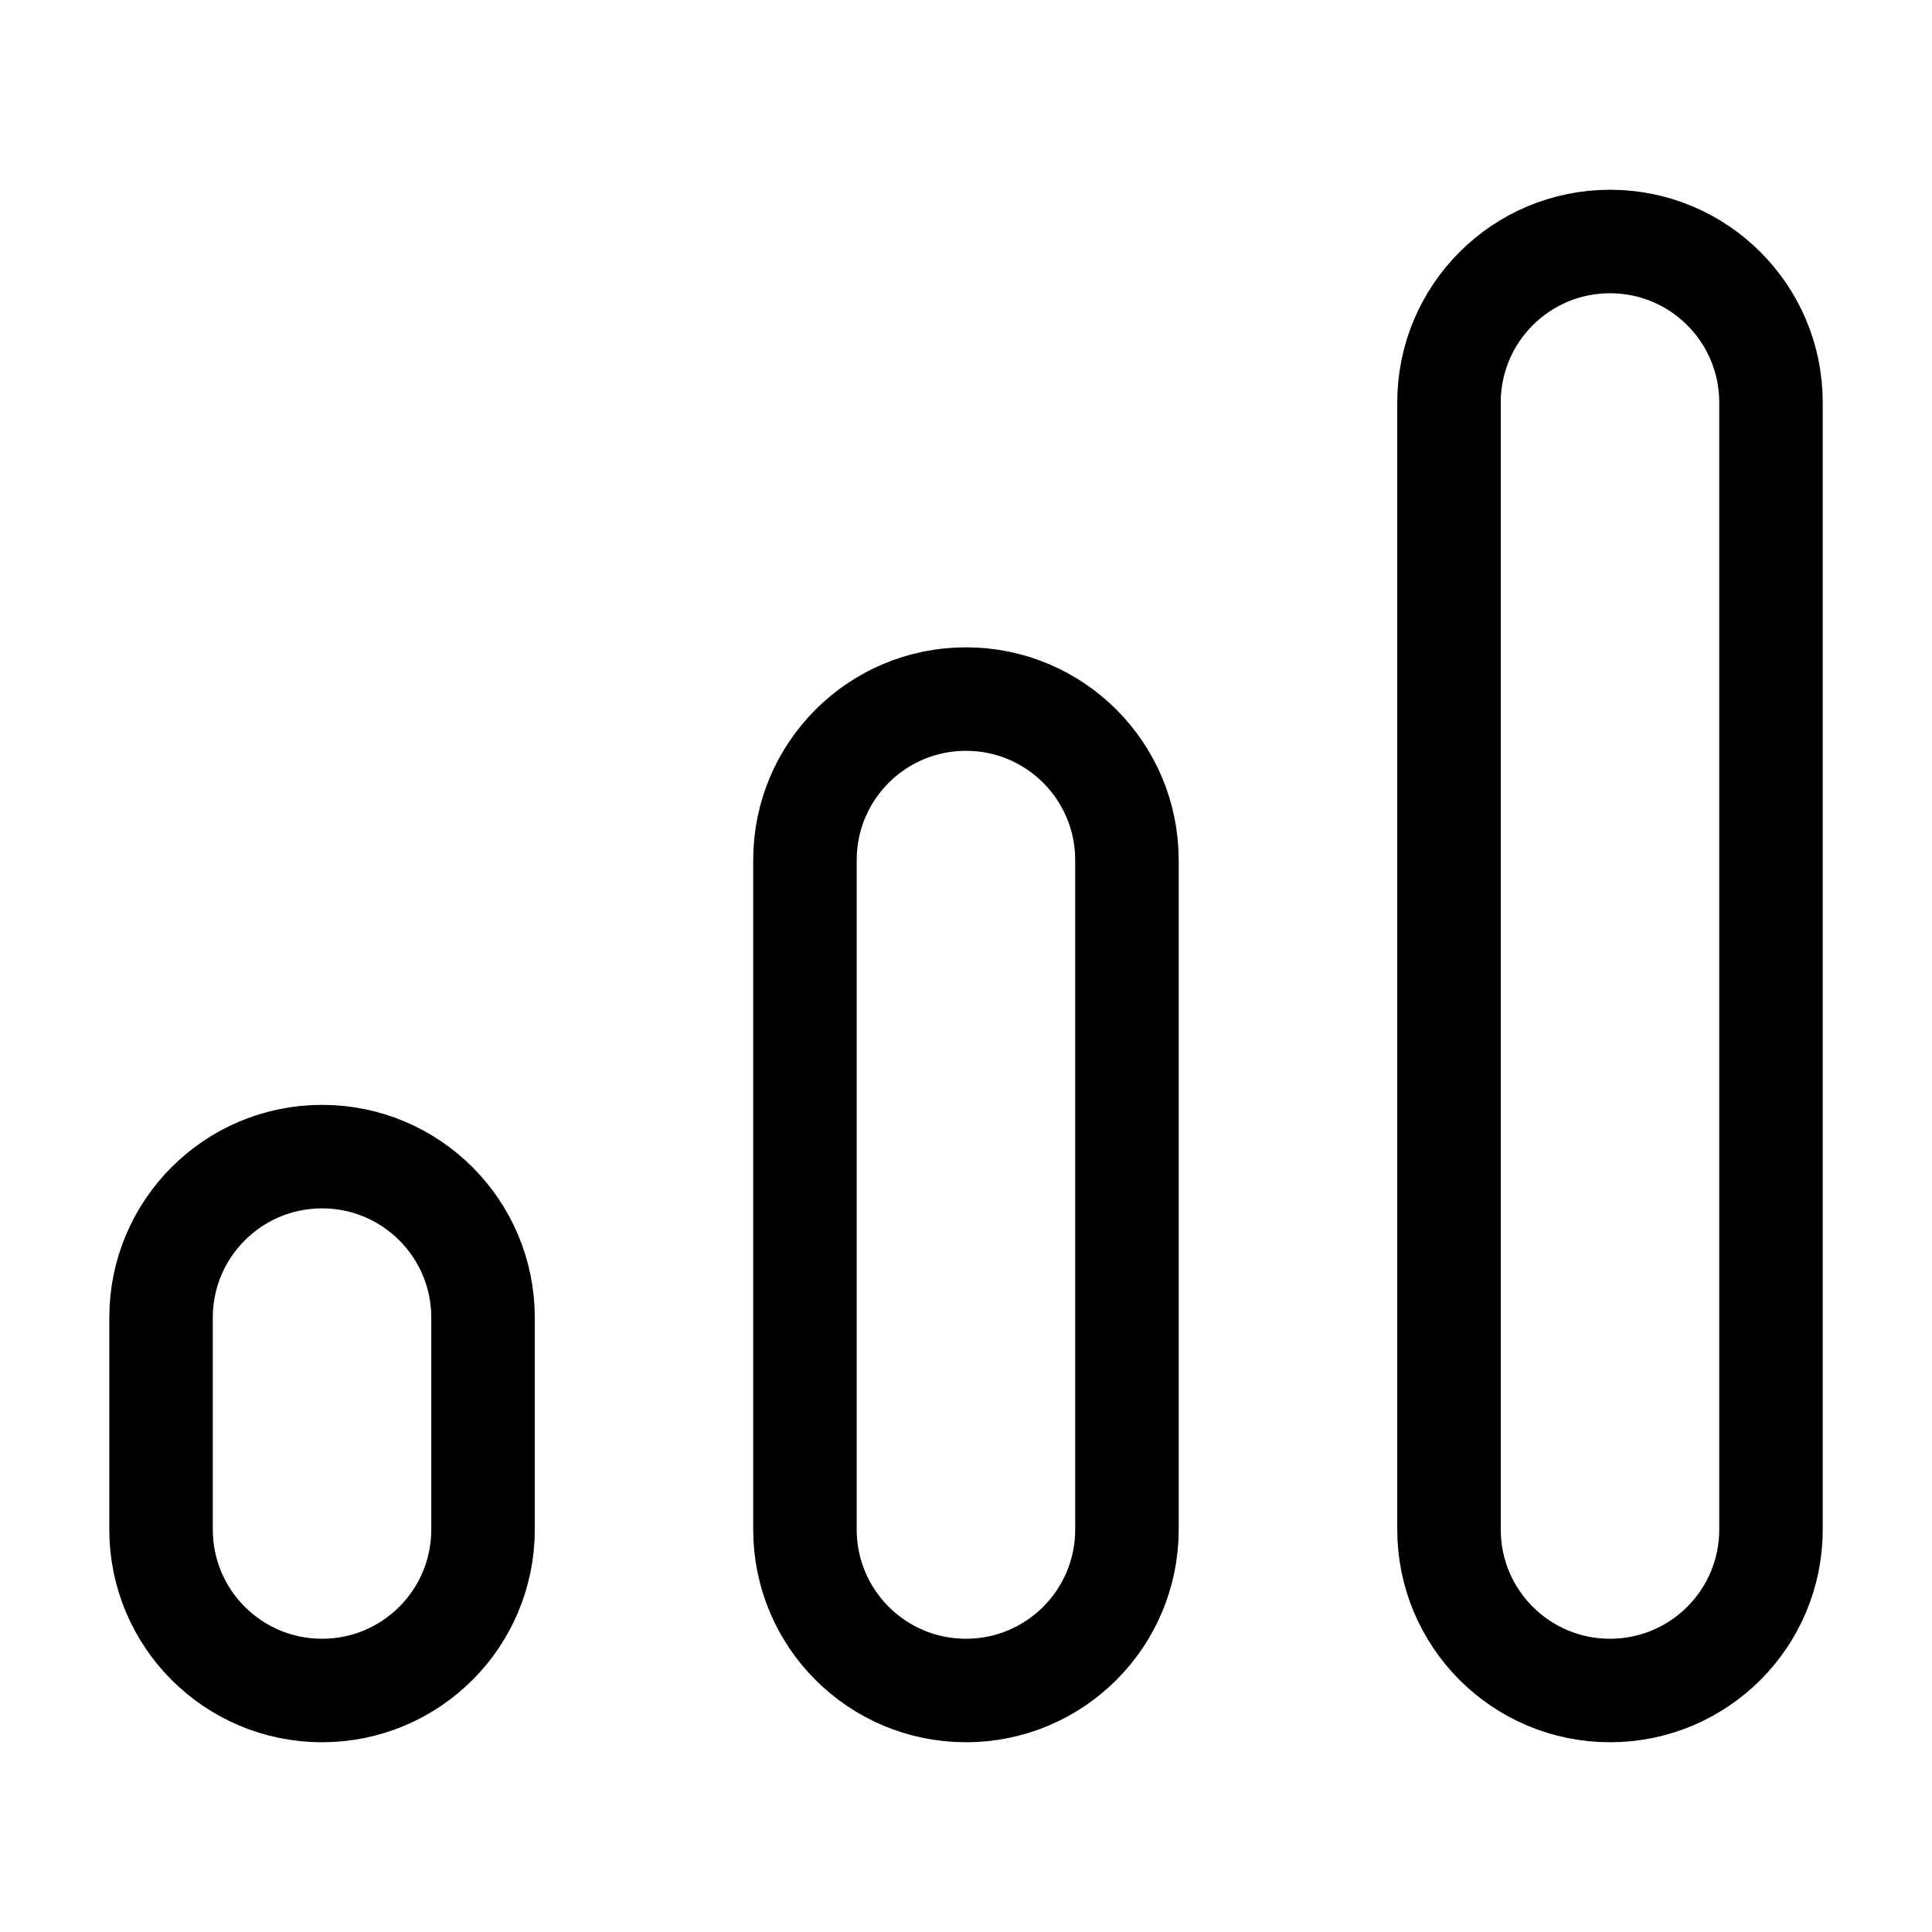
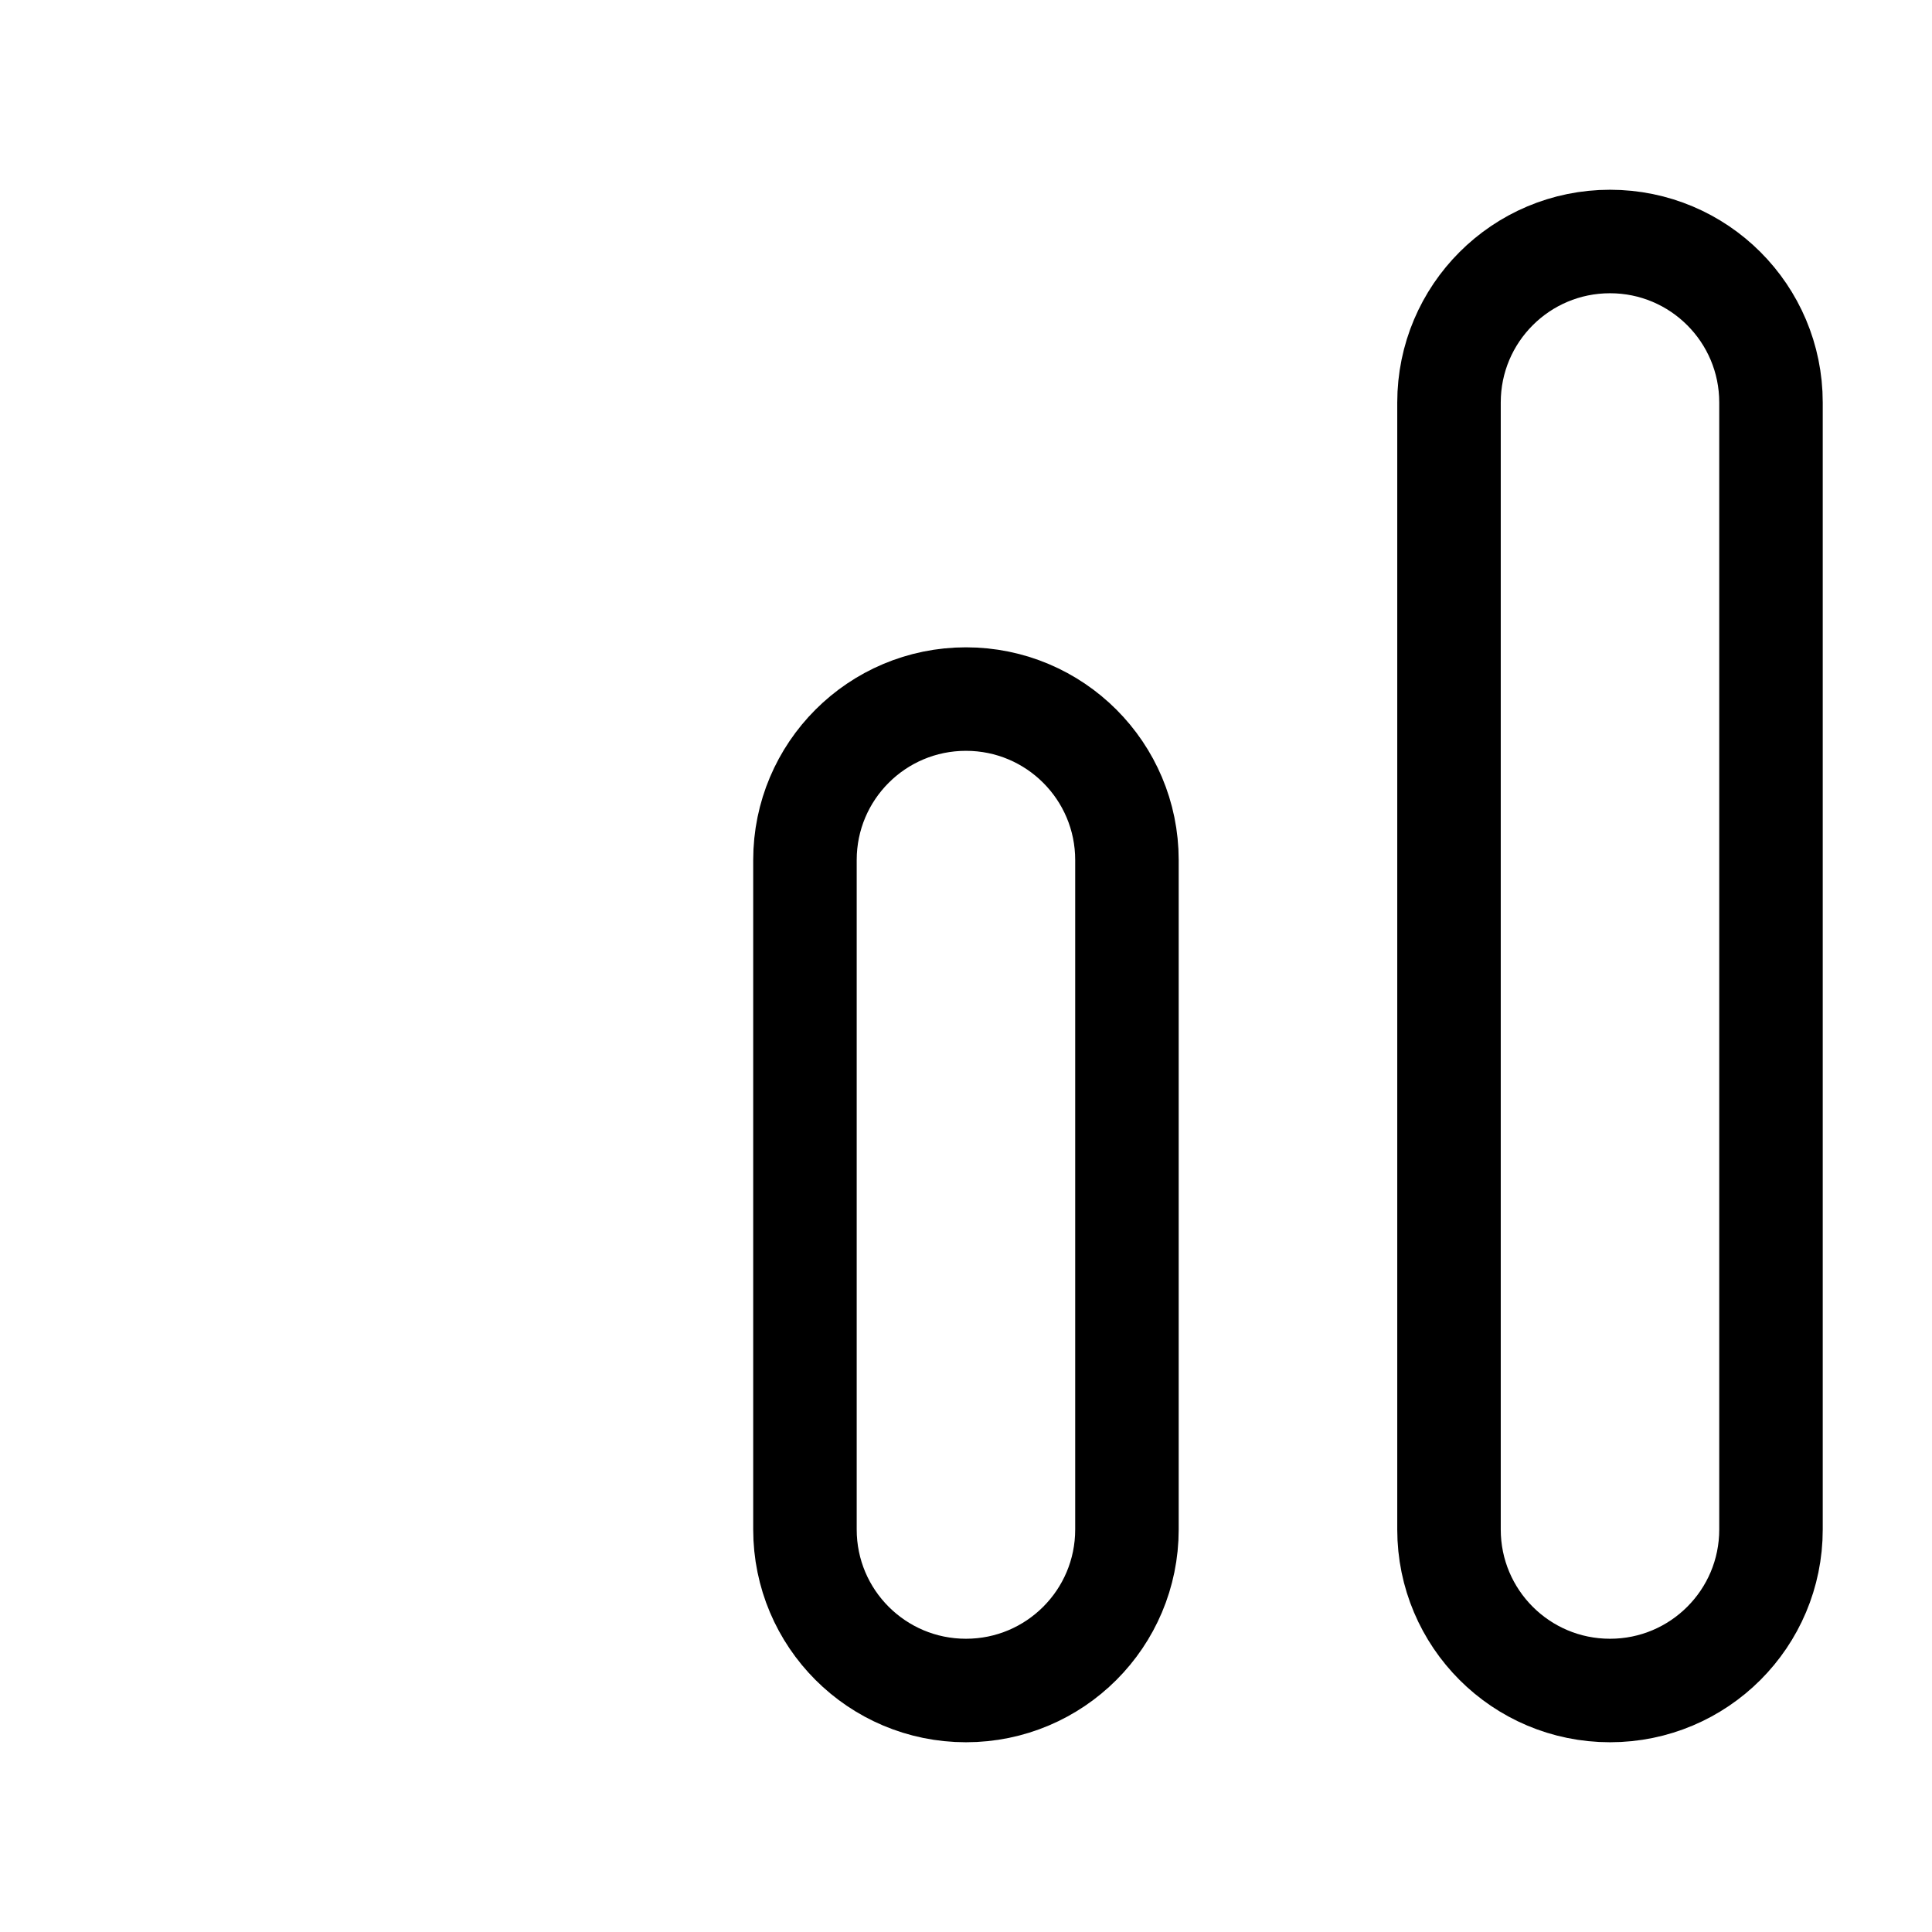
<svg xmlns="http://www.w3.org/2000/svg" width="56" height="56" viewBox="0 0 56 56" fill="none">
  <path d="M46.667 49C49.245 49 51.333 46.912 51.333 44.333V11.667C51.333 9.088 49.245 7 46.667 7C44.088 7 42 9.088 42 11.667V44.333C42 46.912 44.088 49 46.667 49Z" stroke="black" stroke-width="3" stroke-linecap="round" stroke-linejoin="round" />
  <path d="M27.999 49C30.577 49 32.665 46.912 32.665 44.333V24.929C32.665 22.351 30.577 20.263 27.999 20.263C25.42 20.263 23.332 22.351 23.332 24.929V44.333C23.332 46.912 25.42 49 27.999 49Z" stroke="black" stroke-width="3" stroke-linecap="round" stroke-linejoin="round" />
-   <path d="M9.335 49C11.913 49 14.001 46.912 14.001 44.333V38.192C14.001 35.614 11.913 33.525 9.335 33.525C6.756 33.525 4.668 35.614 4.668 38.192V44.333C4.668 46.912 6.756 49 9.335 49Z" stroke="black" stroke-width="3" stroke-linecap="round" stroke-linejoin="round" />
</svg>